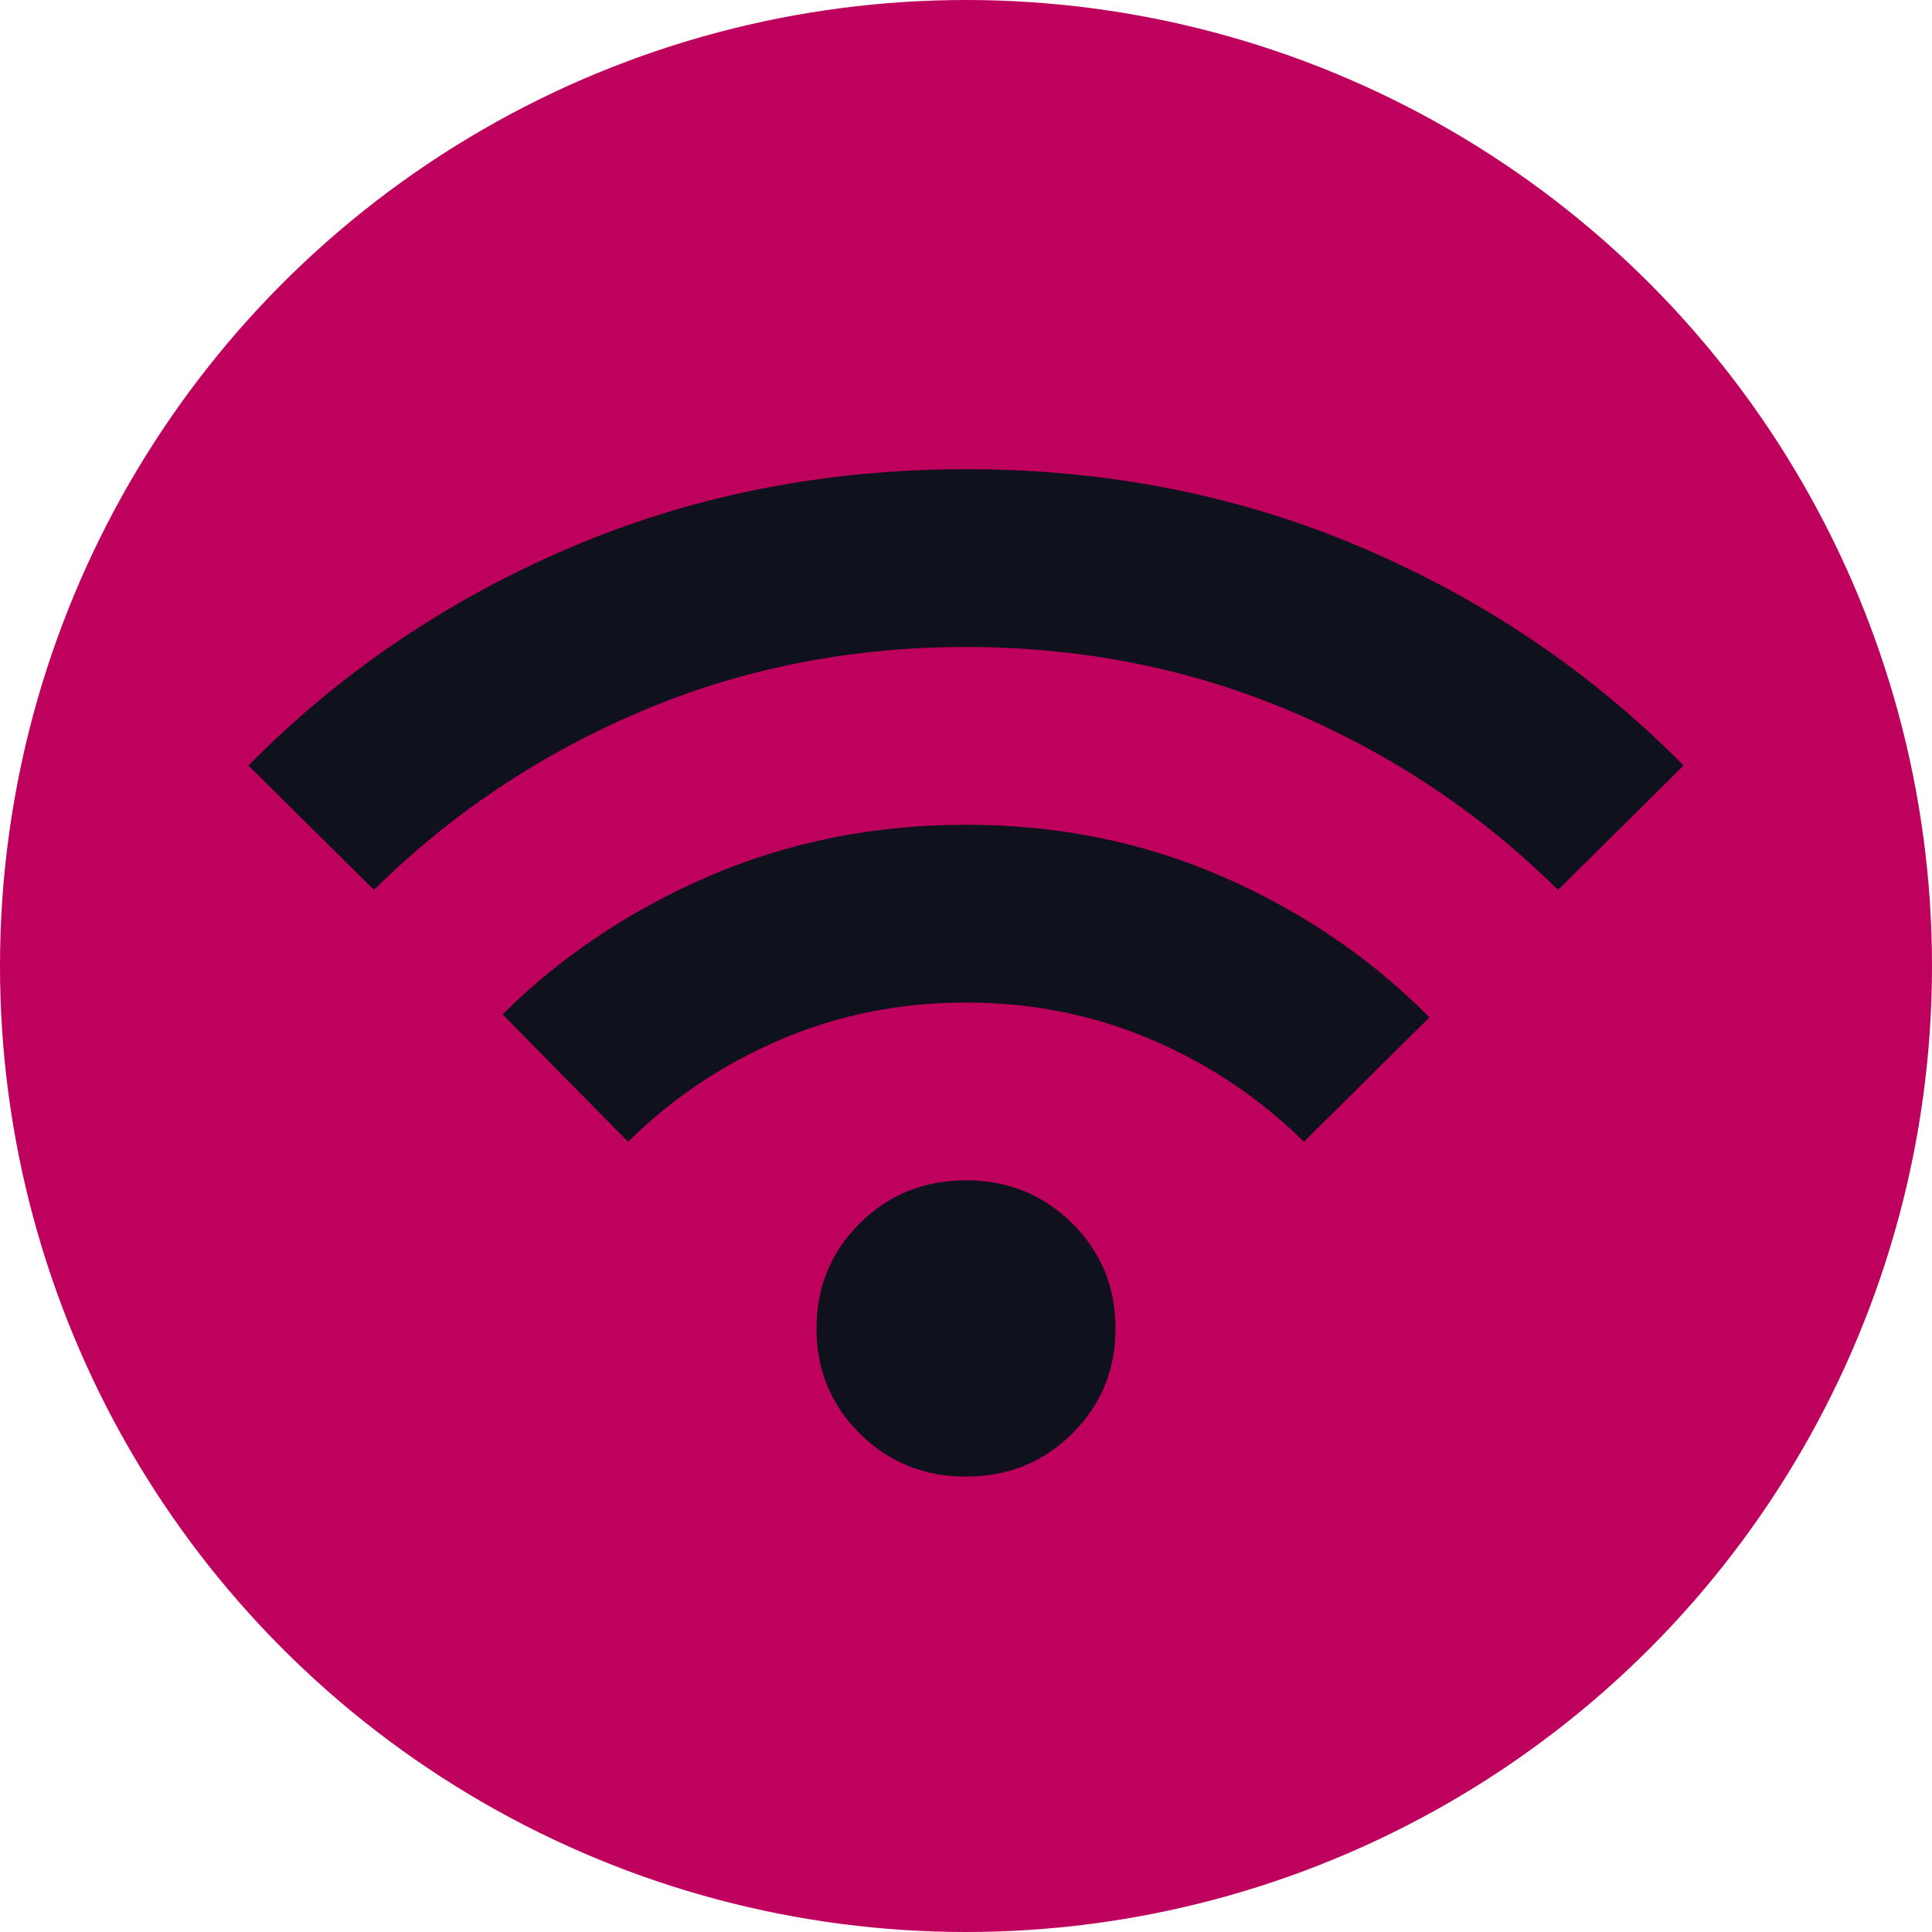
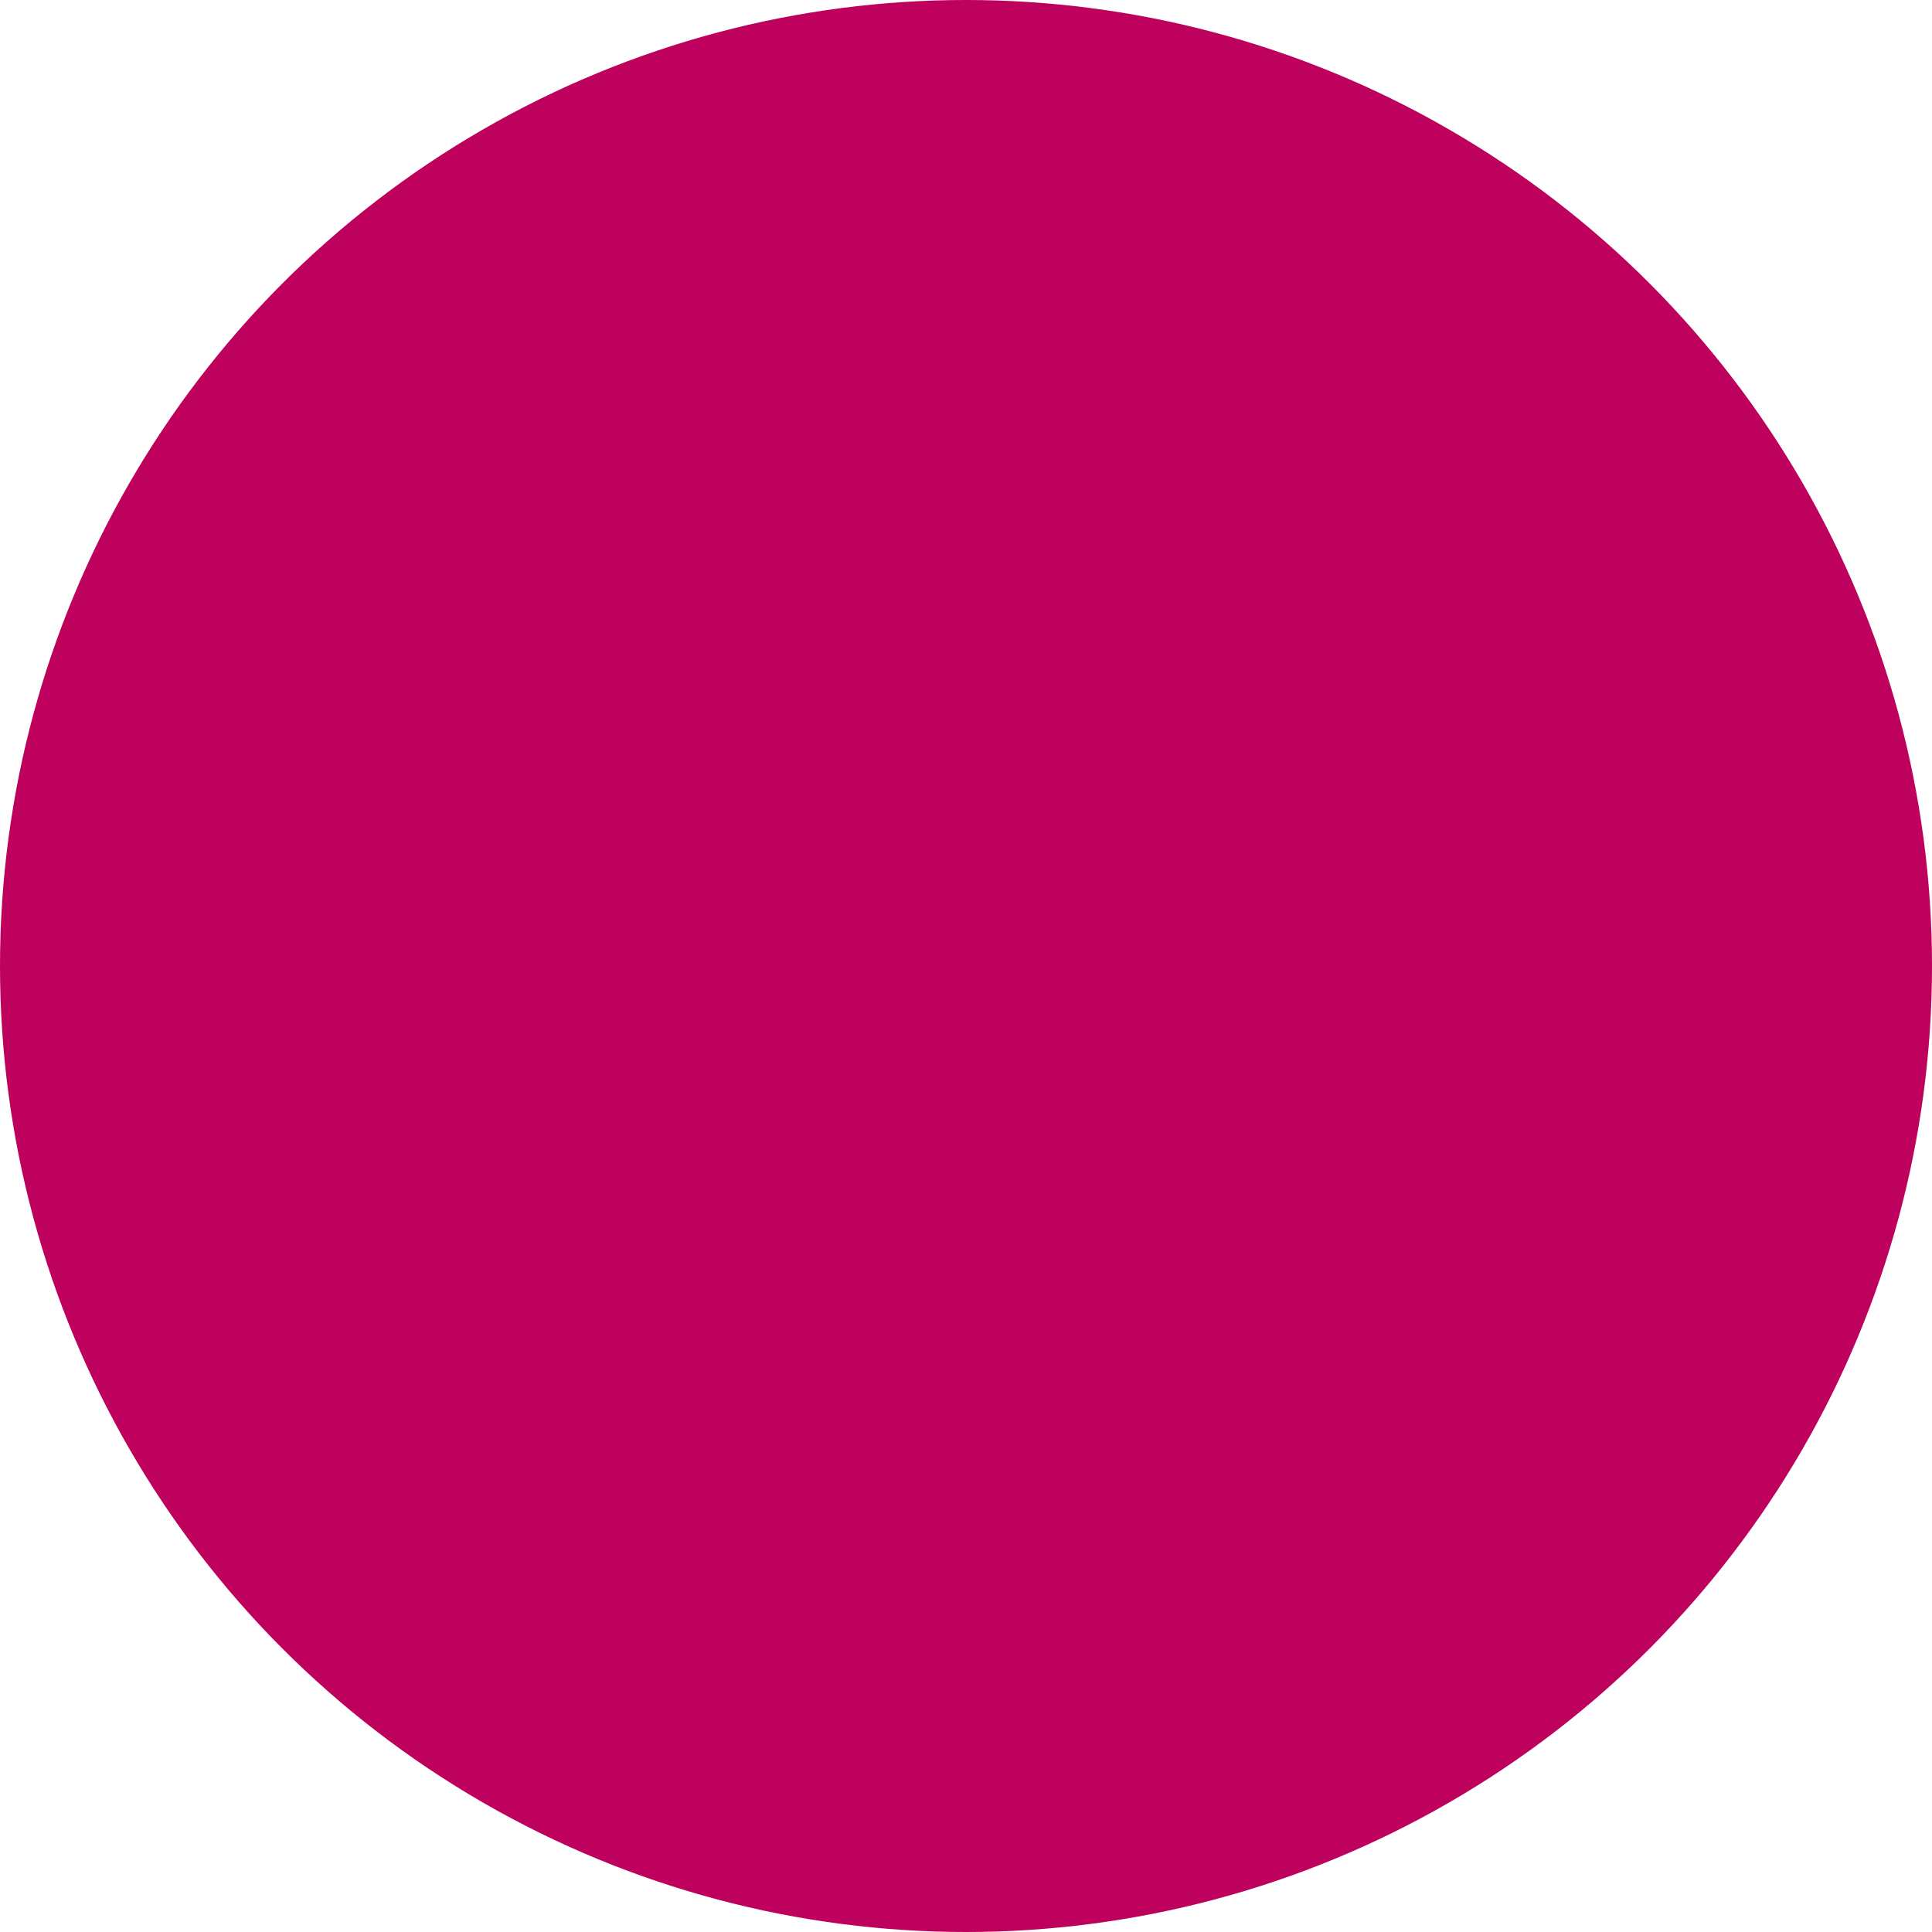
<svg xmlns="http://www.w3.org/2000/svg" width="140" height="140" viewBox="0 0 140 140" fill="none">
  <circle cx="70" cy="70" r="70" fill="#BE015C" />
-   <path d="M70 107C66.967 107 64.403 105.962 62.308 103.887C60.214 101.811 59.167 99.271 59.167 96.265C59.167 93.259 60.214 90.718 62.308 88.643C64.403 86.567 66.967 85.529 70 85.529C73.033 85.529 75.597 86.567 77.692 88.643C79.786 90.718 80.833 93.259 80.833 96.265C80.833 99.271 79.786 101.811 77.692 103.887C75.597 105.962 73.033 107 70 107ZM45.517 82.738L36.417 73.506C40.678 69.283 45.68 65.938 51.423 63.471C57.166 61.003 63.358 59.768 70 59.765C76.644 59.765 82.838 61.017 88.581 63.522C94.324 66.027 99.325 69.427 103.583 73.721L94.483 82.738C91.306 79.589 87.622 77.12 83.433 75.331C79.244 73.542 74.767 72.647 70 72.647C65.233 72.647 60.756 73.542 56.567 75.331C52.378 77.12 48.694 79.589 45.517 82.738ZM27.1 64.488L18 55.471C24.644 48.743 32.408 43.483 41.292 39.69C50.175 35.897 59.744 34 70 34C80.256 34 89.825 35.897 98.708 39.69C107.592 43.483 115.356 48.743 122 55.471L112.9 64.488C107.339 58.977 100.894 54.666 93.565 51.554C86.236 48.443 78.381 46.885 70 46.882C61.622 46.882 53.769 48.44 46.44 51.554C39.111 54.669 32.664 58.98 27.1 64.488Z" fill="#0F121C" />
</svg>